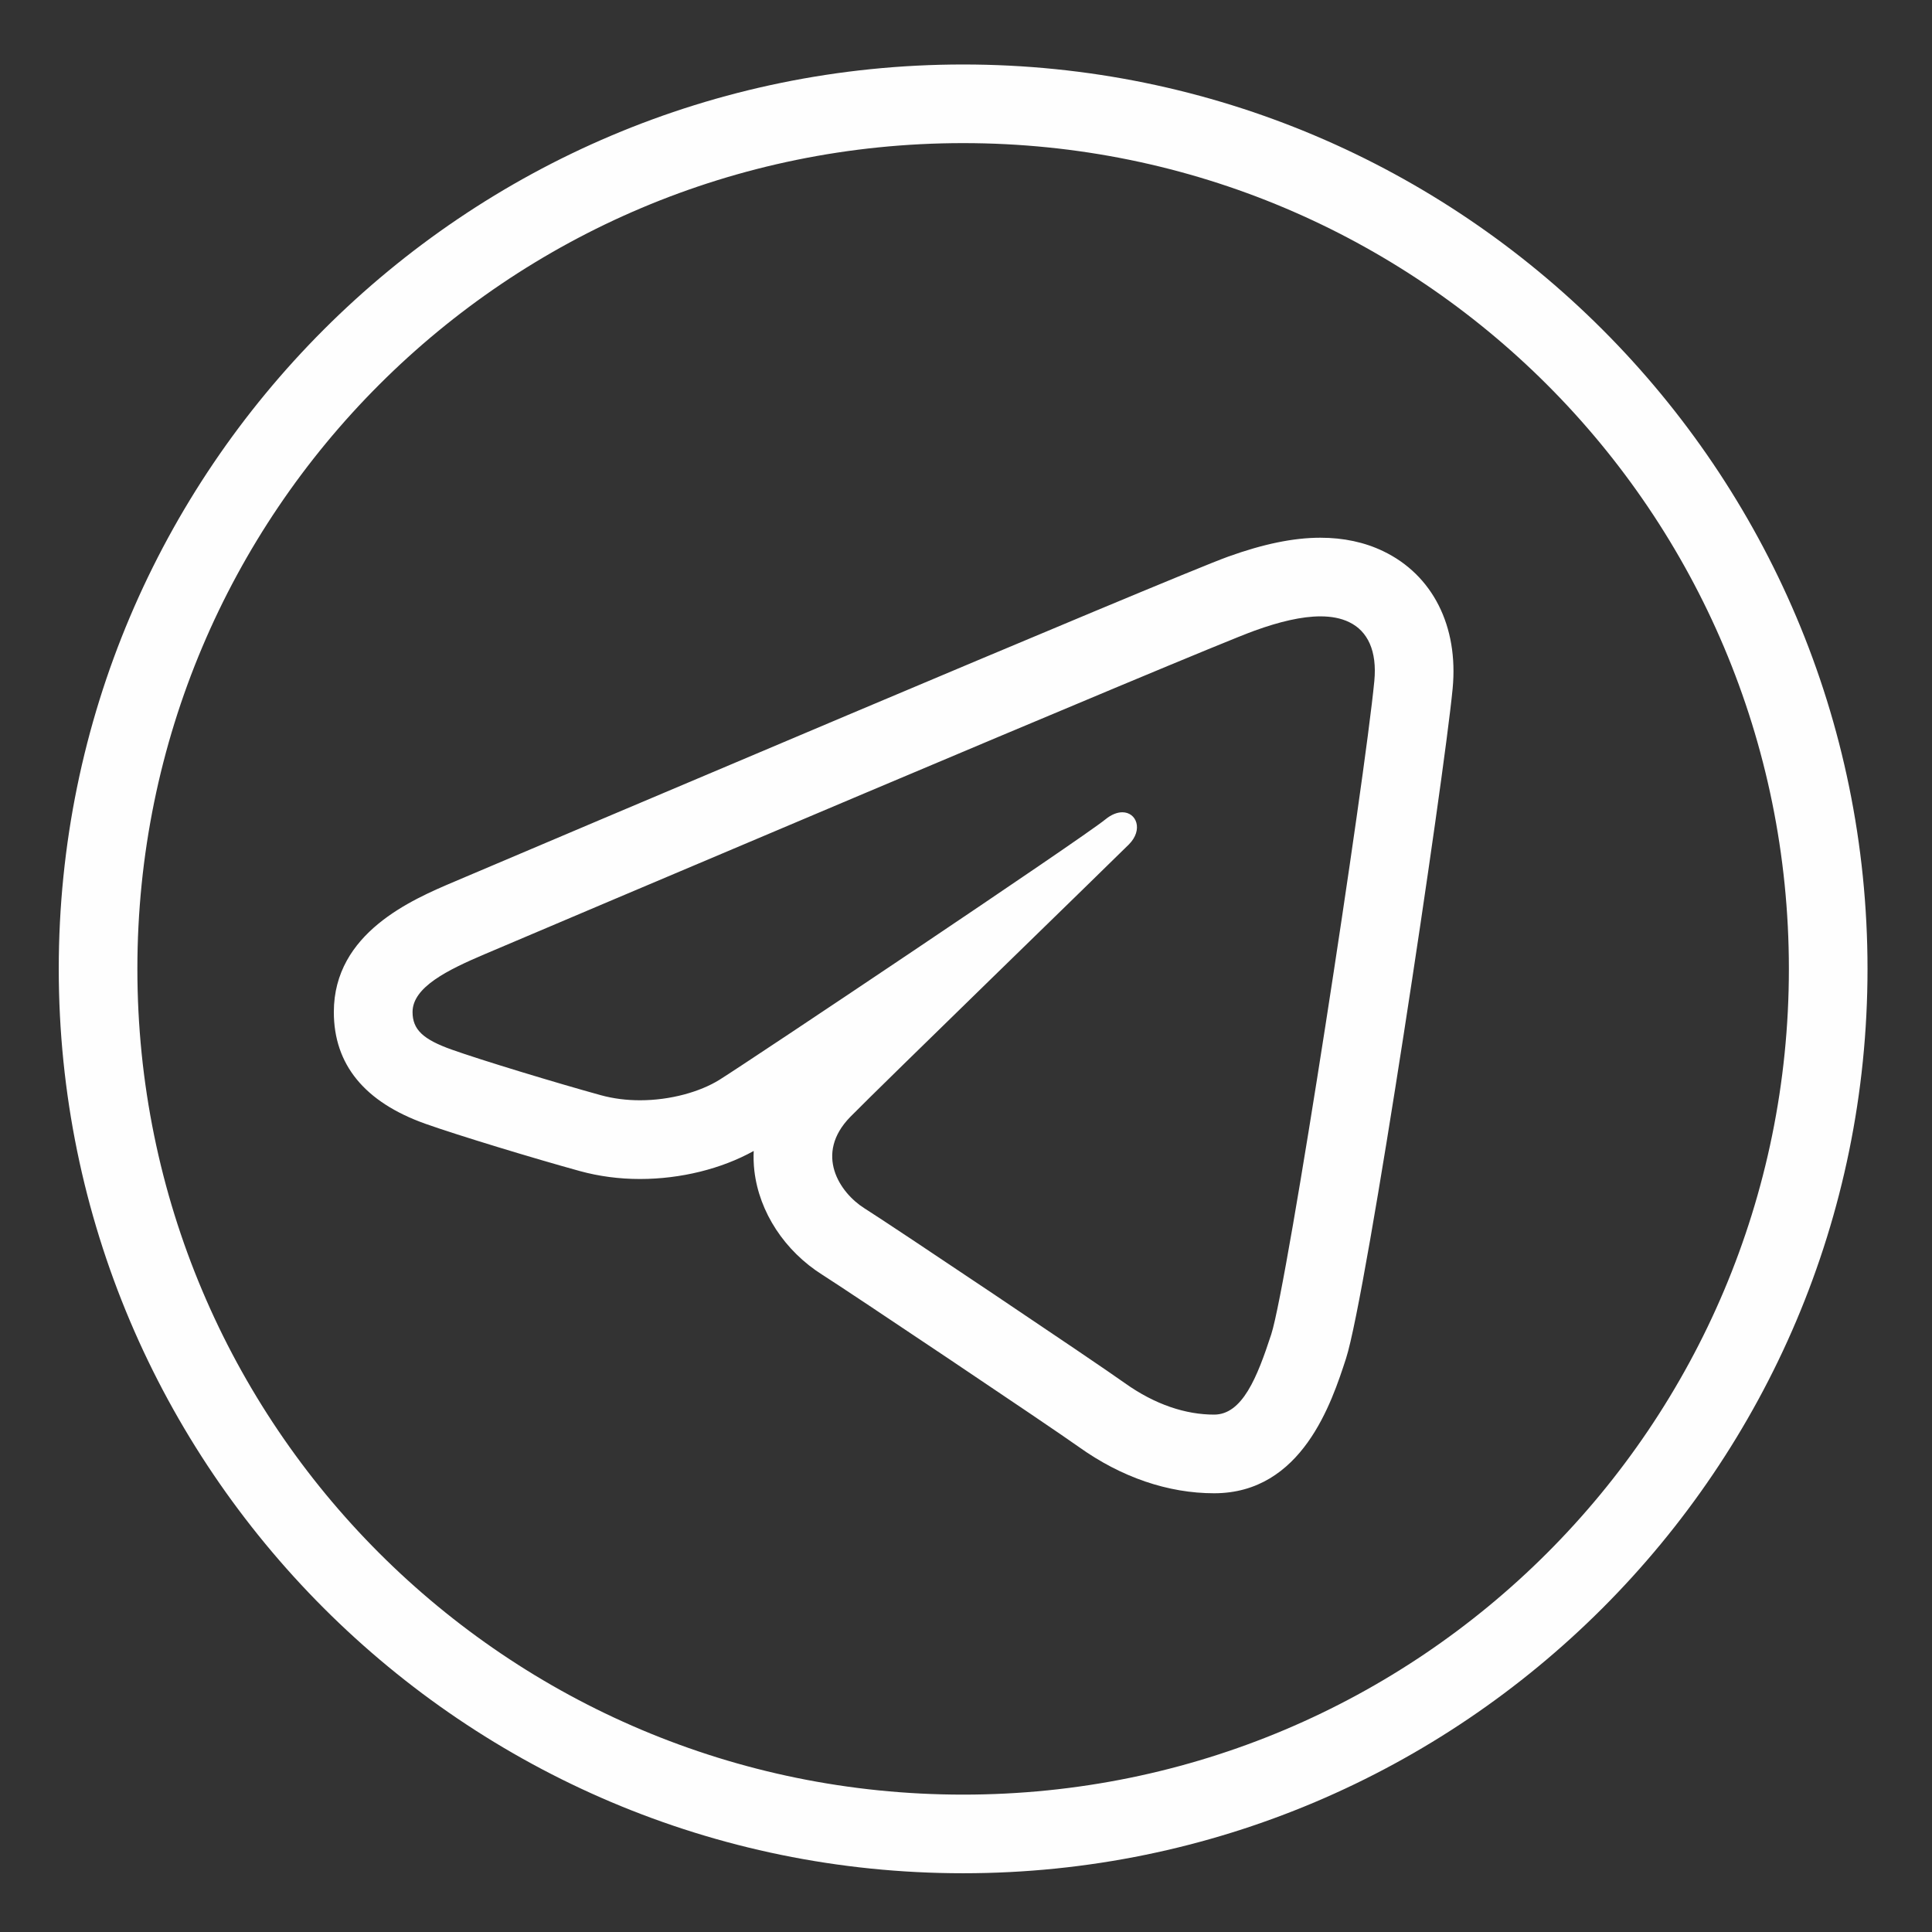
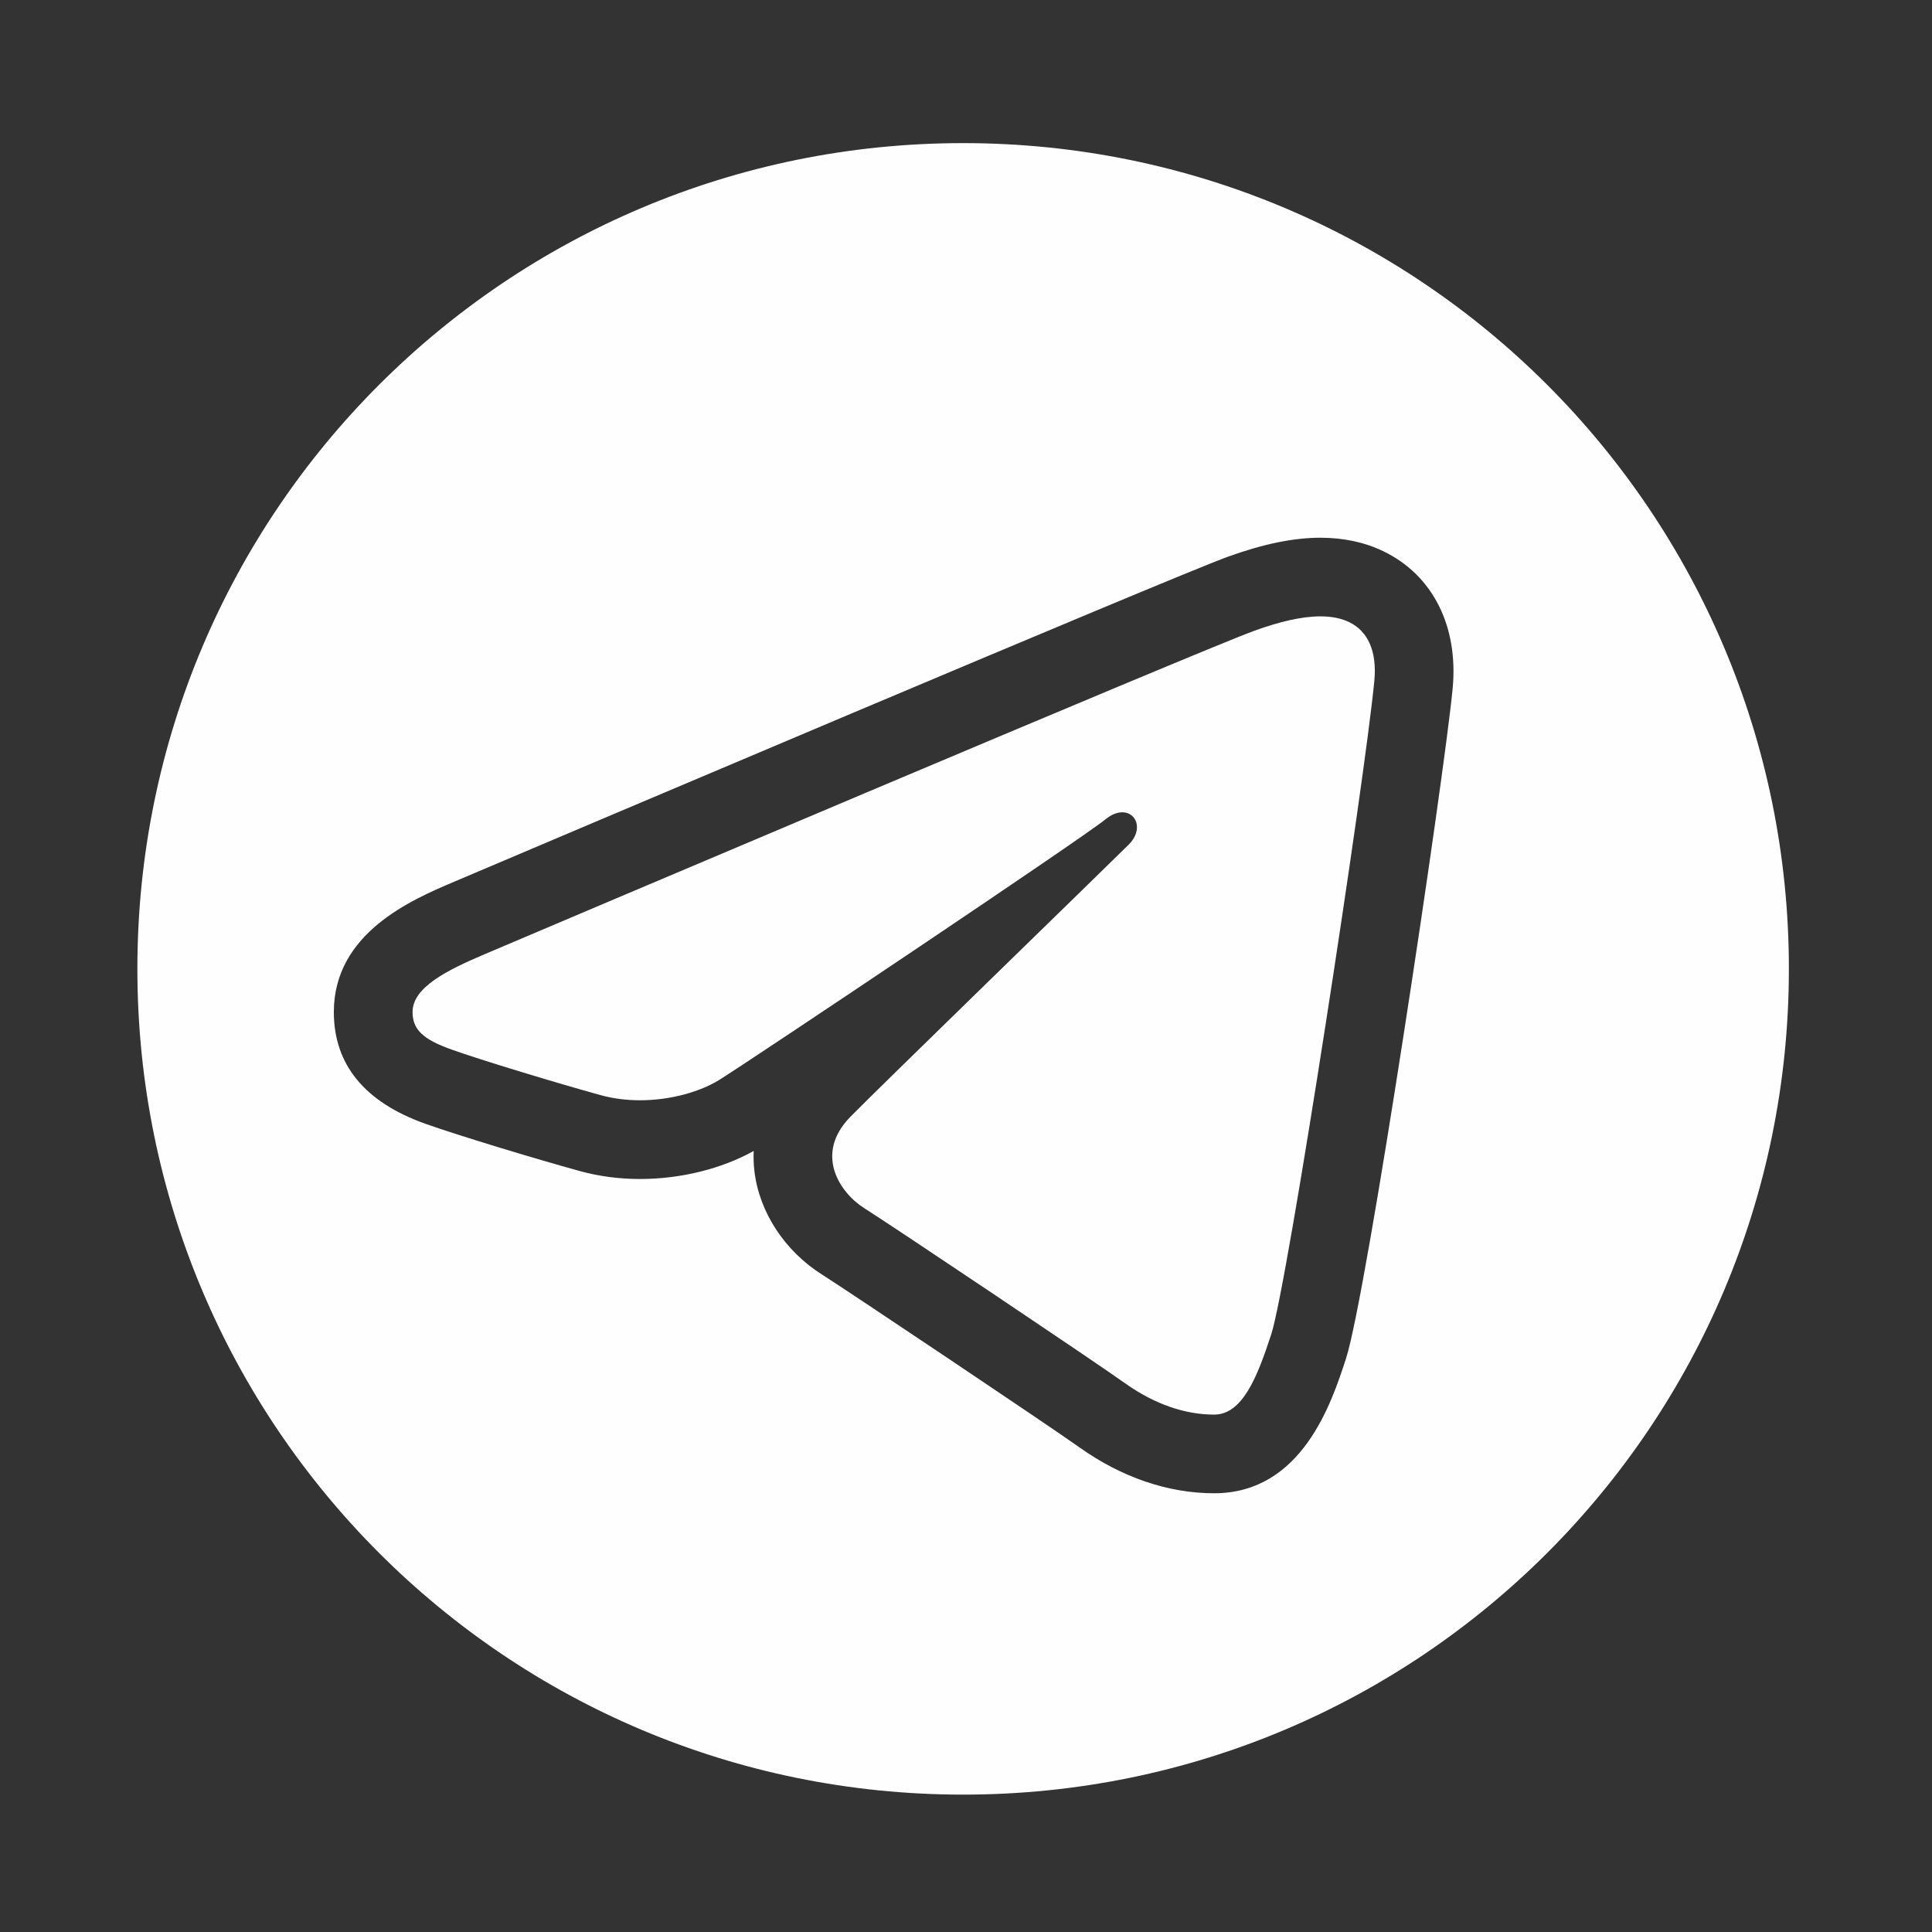
<svg xmlns="http://www.w3.org/2000/svg" xml:space="preserve" width="13mm" height="13mm" version="1.1" style="shape-rendering:geometricPrecision; text-rendering:geometricPrecision; image-rendering:optimizeQuality; fill-rule:evenodd; clip-rule:evenodd" viewBox="0 0 1300 1300">
  <rect x="0" y="0" width="1300" height="1300" fill="#333333" stroke="none" />
  <defs>
    <style type="text/css"> .fil0 {fill:#FEFEFE;fill-rule:nonzero} </style>
  </defs>
  <g id="Слой_x0020_1">
-     <path class="fil0" d="M648.07 43.39c-335.78,0 -608.54,272.77 -608.54,608.54 0,335.77 272.76,608.54 608.54,608.54 335.78,0 608.54,-272.77 608.54,-608.54 0,-335.77 -272.76,-608.54 -608.54,-608.54zm0 52.91c307.18,0 555.63,248.45 555.63,555.63 0,307.18 -248.45,555.63 -555.63,555.63 -307.18,0 -555.63,-248.45 -555.63,-555.63 0,-307.18 248.45,-555.63 555.63,-555.63zm240.45 265.52c-18.1,0 -38.43,4.19 -62.22,12.76 -36.93,13.31 -471.37,197.77 -520.79,218.75 -28.26,12.01 -80.88,34.36 -80.88,87.64 0,35.32 20.7,60.59 61.45,75.14 21.9,7.8 73.94,23.58 104.12,31.88 12.81,3.52 26.42,5.33 40.42,5.33 27.38,0 54.94,-6.83 76.53,-18.87 -0.19,4.45 -0.07,8.94 0.46,13.44 3.26,27.78 20.39,53.91 45.79,69.92 16.61,10.48 152.33,101.41 172.6,115.86 28.47,20.34 59.94,31.11 90.95,31.11 59.27,0 79.15,-61.2 88.73,-90.59 13.89,-42.68 65.9,-389.73 71.78,-450.93 3.99,-41.94 -13.49,-76.47 -46.77,-92.4 -12.46,-6 -26.69,-9.04 -42.17,-9.04zm0 52.92c7.28,0 13.77,1.2 19.28,3.87 12.51,6.01 18.88,19.4 16.95,39.64 -6.41,66.75 -58.29,405.58 -69.35,439.56 -9.48,29.05 -19.45,54.05 -38.45,54.05 -19,0 -39.75,-6.66 -60.2,-21.29 -20.46,-14.61 -156.27,-105.68 -175.14,-117.56 -16.53,-10.43 -34.03,-36.42 -9.4,-61.55 20.29,-20.69 174.23,-170.1 187.38,-183.25 9.79,-9.81 5.21,-21.65 -4.39,-21.65 -3.31,0 -7.27,1.4 -11.37,4.76 -16.09,13.15 -240.36,163.22 -259.78,175.28 -12.86,7.99 -32.77,13.75 -53.43,13.75 -8.82,0 -17.74,-1.06 -26.31,-3.41 -29.84,-8.23 -80.35,-23.55 -100.41,-30.7 -19.28,-6.88 -26.3,-13.47 -26.3,-25.27 0,-16.77 23.68,-28.35 48.63,-38.96 26.35,-11.19 482.34,-204.83 518,-217.66 16.51,-5.98 31.62,-9.61 44.29,-9.61z" />
+     <path class="fil0" d="M648.07 43.39zm0 52.91c307.18,0 555.63,248.45 555.63,555.63 0,307.18 -248.45,555.63 -555.63,555.63 -307.18,0 -555.63,-248.45 -555.63,-555.63 0,-307.18 248.45,-555.63 555.63,-555.63zm240.45 265.52c-18.1,0 -38.43,4.19 -62.22,12.76 -36.93,13.31 -471.37,197.77 -520.79,218.75 -28.26,12.01 -80.88,34.36 -80.88,87.64 0,35.32 20.7,60.59 61.45,75.14 21.9,7.8 73.94,23.58 104.12,31.88 12.81,3.52 26.42,5.33 40.42,5.33 27.38,0 54.94,-6.83 76.53,-18.87 -0.19,4.45 -0.07,8.94 0.46,13.44 3.26,27.78 20.39,53.91 45.79,69.92 16.61,10.48 152.33,101.41 172.6,115.86 28.47,20.34 59.94,31.11 90.95,31.11 59.27,0 79.15,-61.2 88.73,-90.59 13.89,-42.68 65.9,-389.73 71.78,-450.93 3.99,-41.94 -13.49,-76.47 -46.77,-92.4 -12.46,-6 -26.69,-9.04 -42.17,-9.04zm0 52.92c7.28,0 13.77,1.2 19.28,3.87 12.51,6.01 18.88,19.4 16.95,39.64 -6.41,66.75 -58.29,405.58 -69.35,439.56 -9.48,29.05 -19.45,54.05 -38.45,54.05 -19,0 -39.75,-6.66 -60.2,-21.29 -20.46,-14.61 -156.27,-105.68 -175.14,-117.56 -16.53,-10.43 -34.03,-36.42 -9.4,-61.55 20.29,-20.69 174.23,-170.1 187.38,-183.25 9.79,-9.81 5.21,-21.65 -4.39,-21.65 -3.31,0 -7.27,1.4 -11.37,4.76 -16.09,13.15 -240.36,163.22 -259.78,175.28 -12.86,7.99 -32.77,13.75 -53.43,13.75 -8.82,0 -17.74,-1.06 -26.31,-3.41 -29.84,-8.23 -80.35,-23.55 -100.41,-30.7 -19.28,-6.88 -26.3,-13.47 -26.3,-25.27 0,-16.77 23.68,-28.35 48.63,-38.96 26.35,-11.19 482.34,-204.83 518,-217.66 16.51,-5.98 31.62,-9.61 44.29,-9.61z" />
  </g>
</svg>